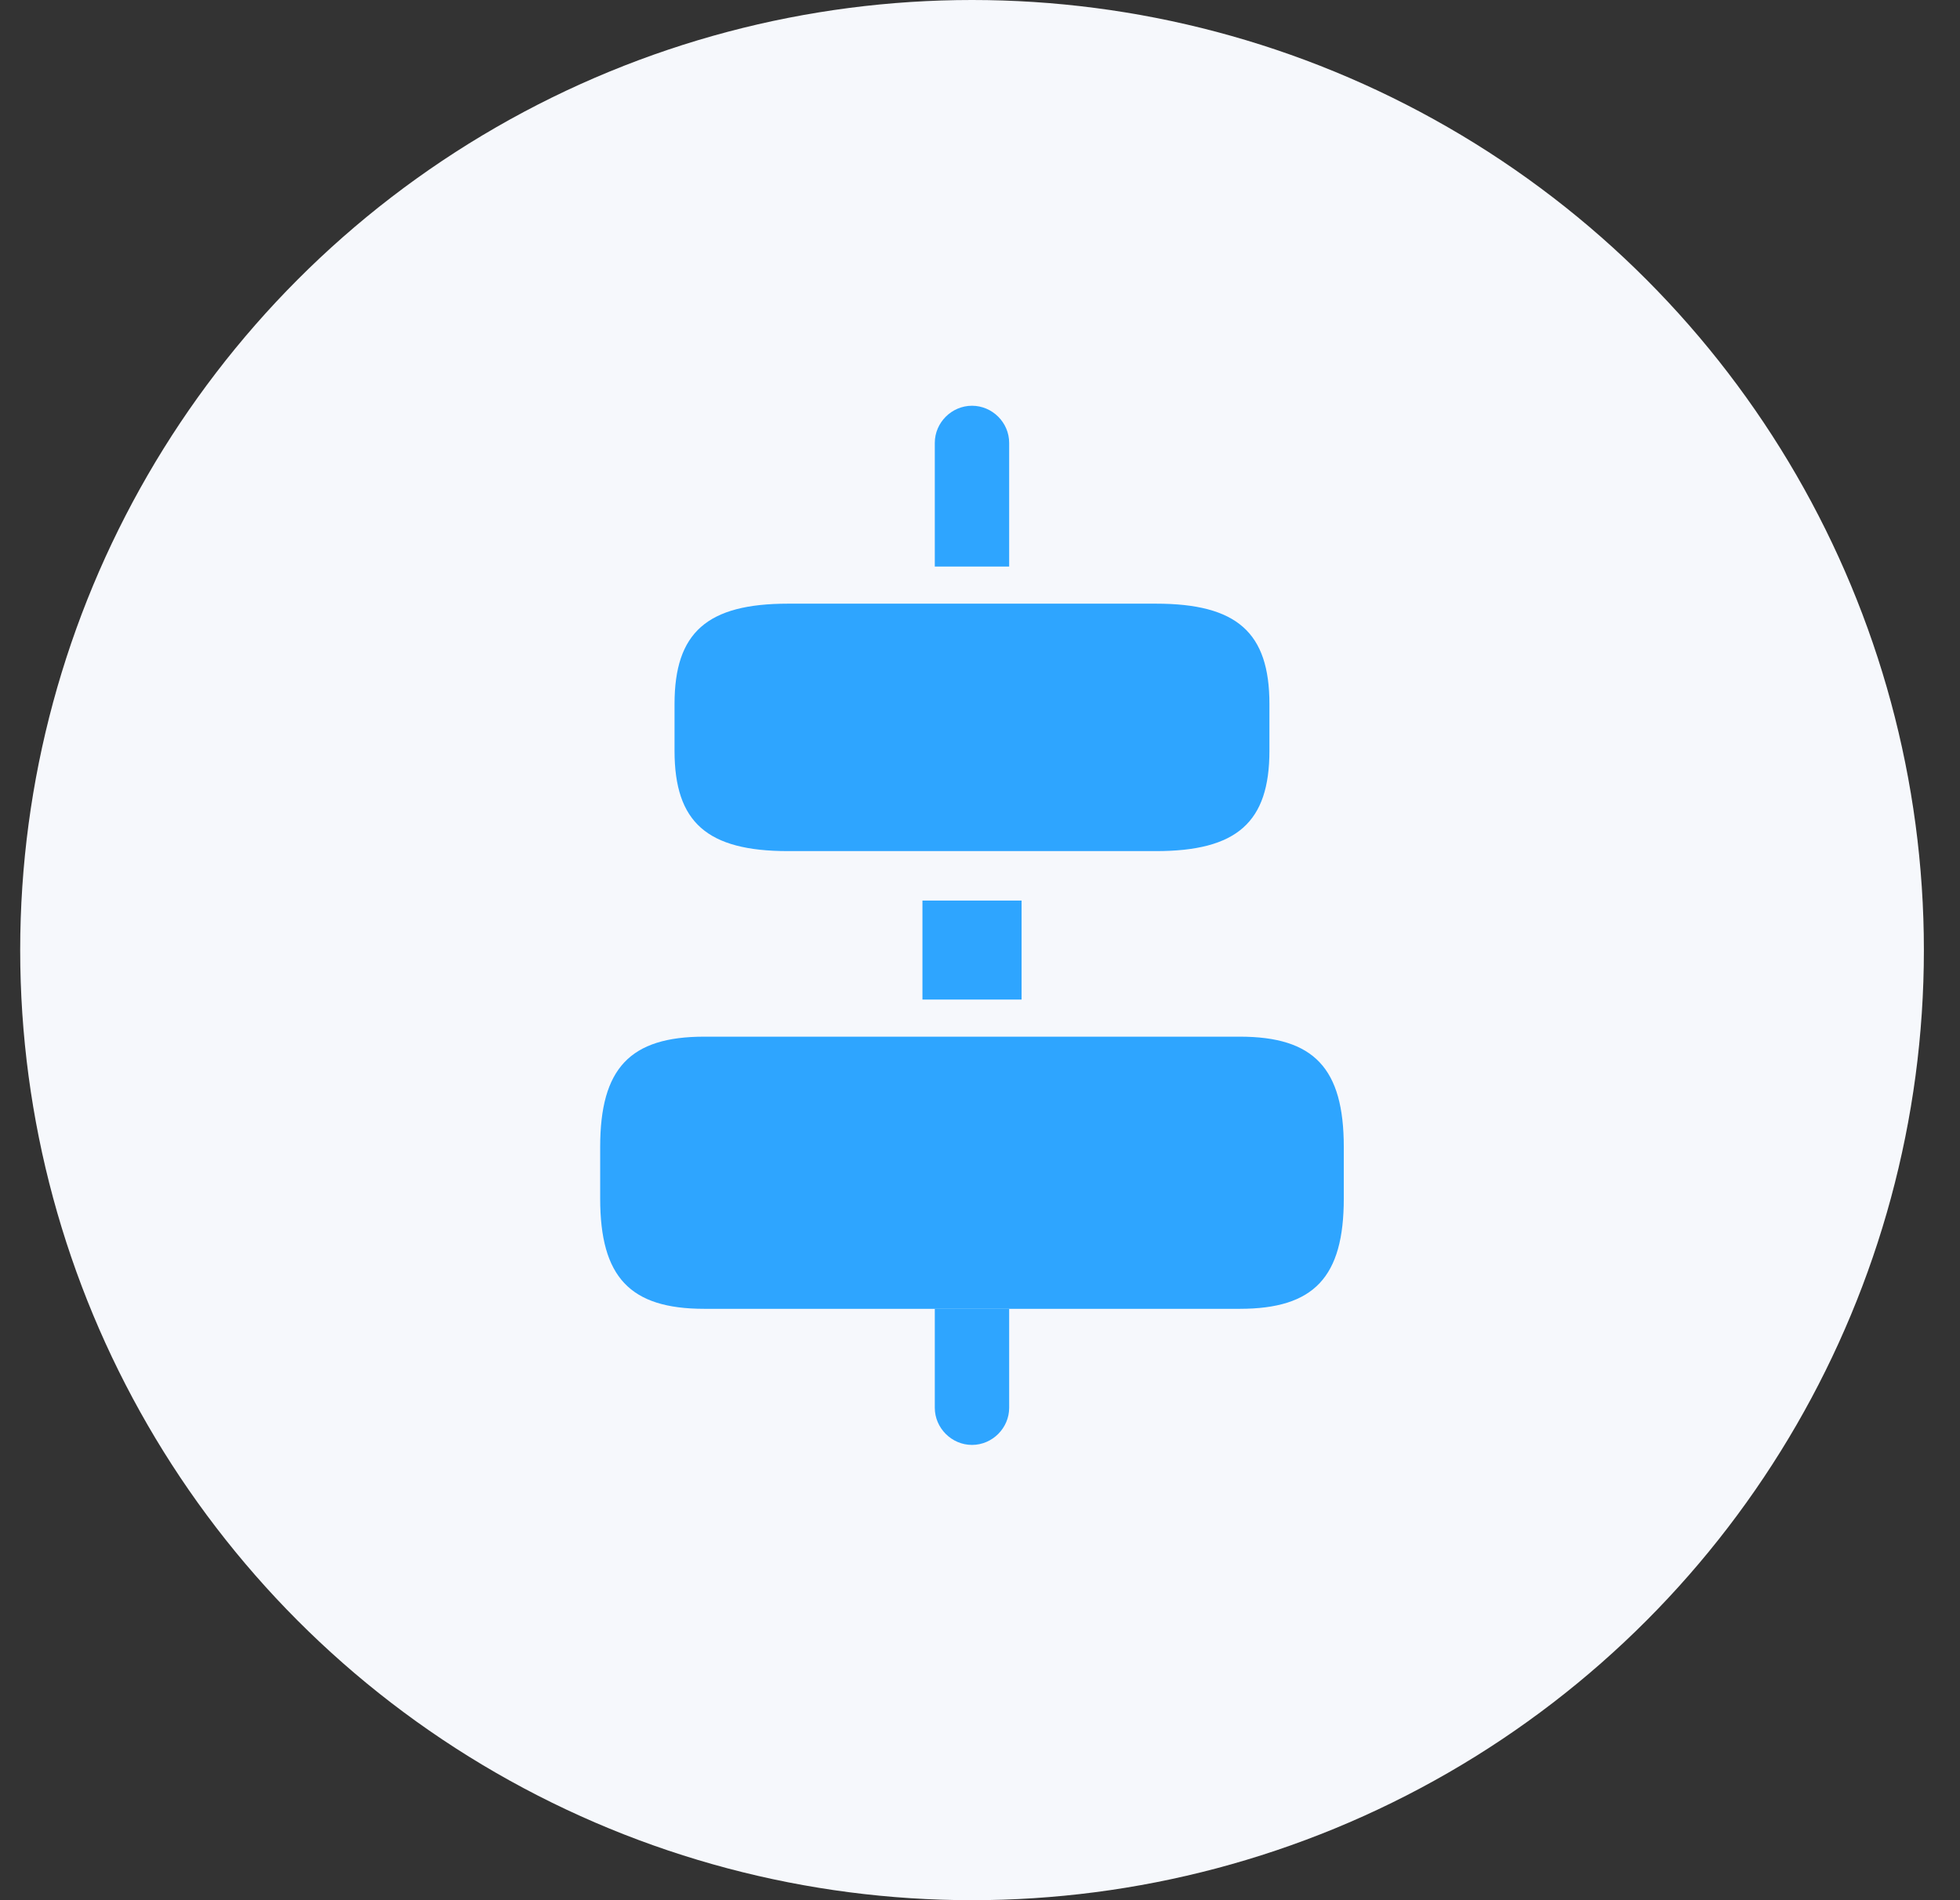
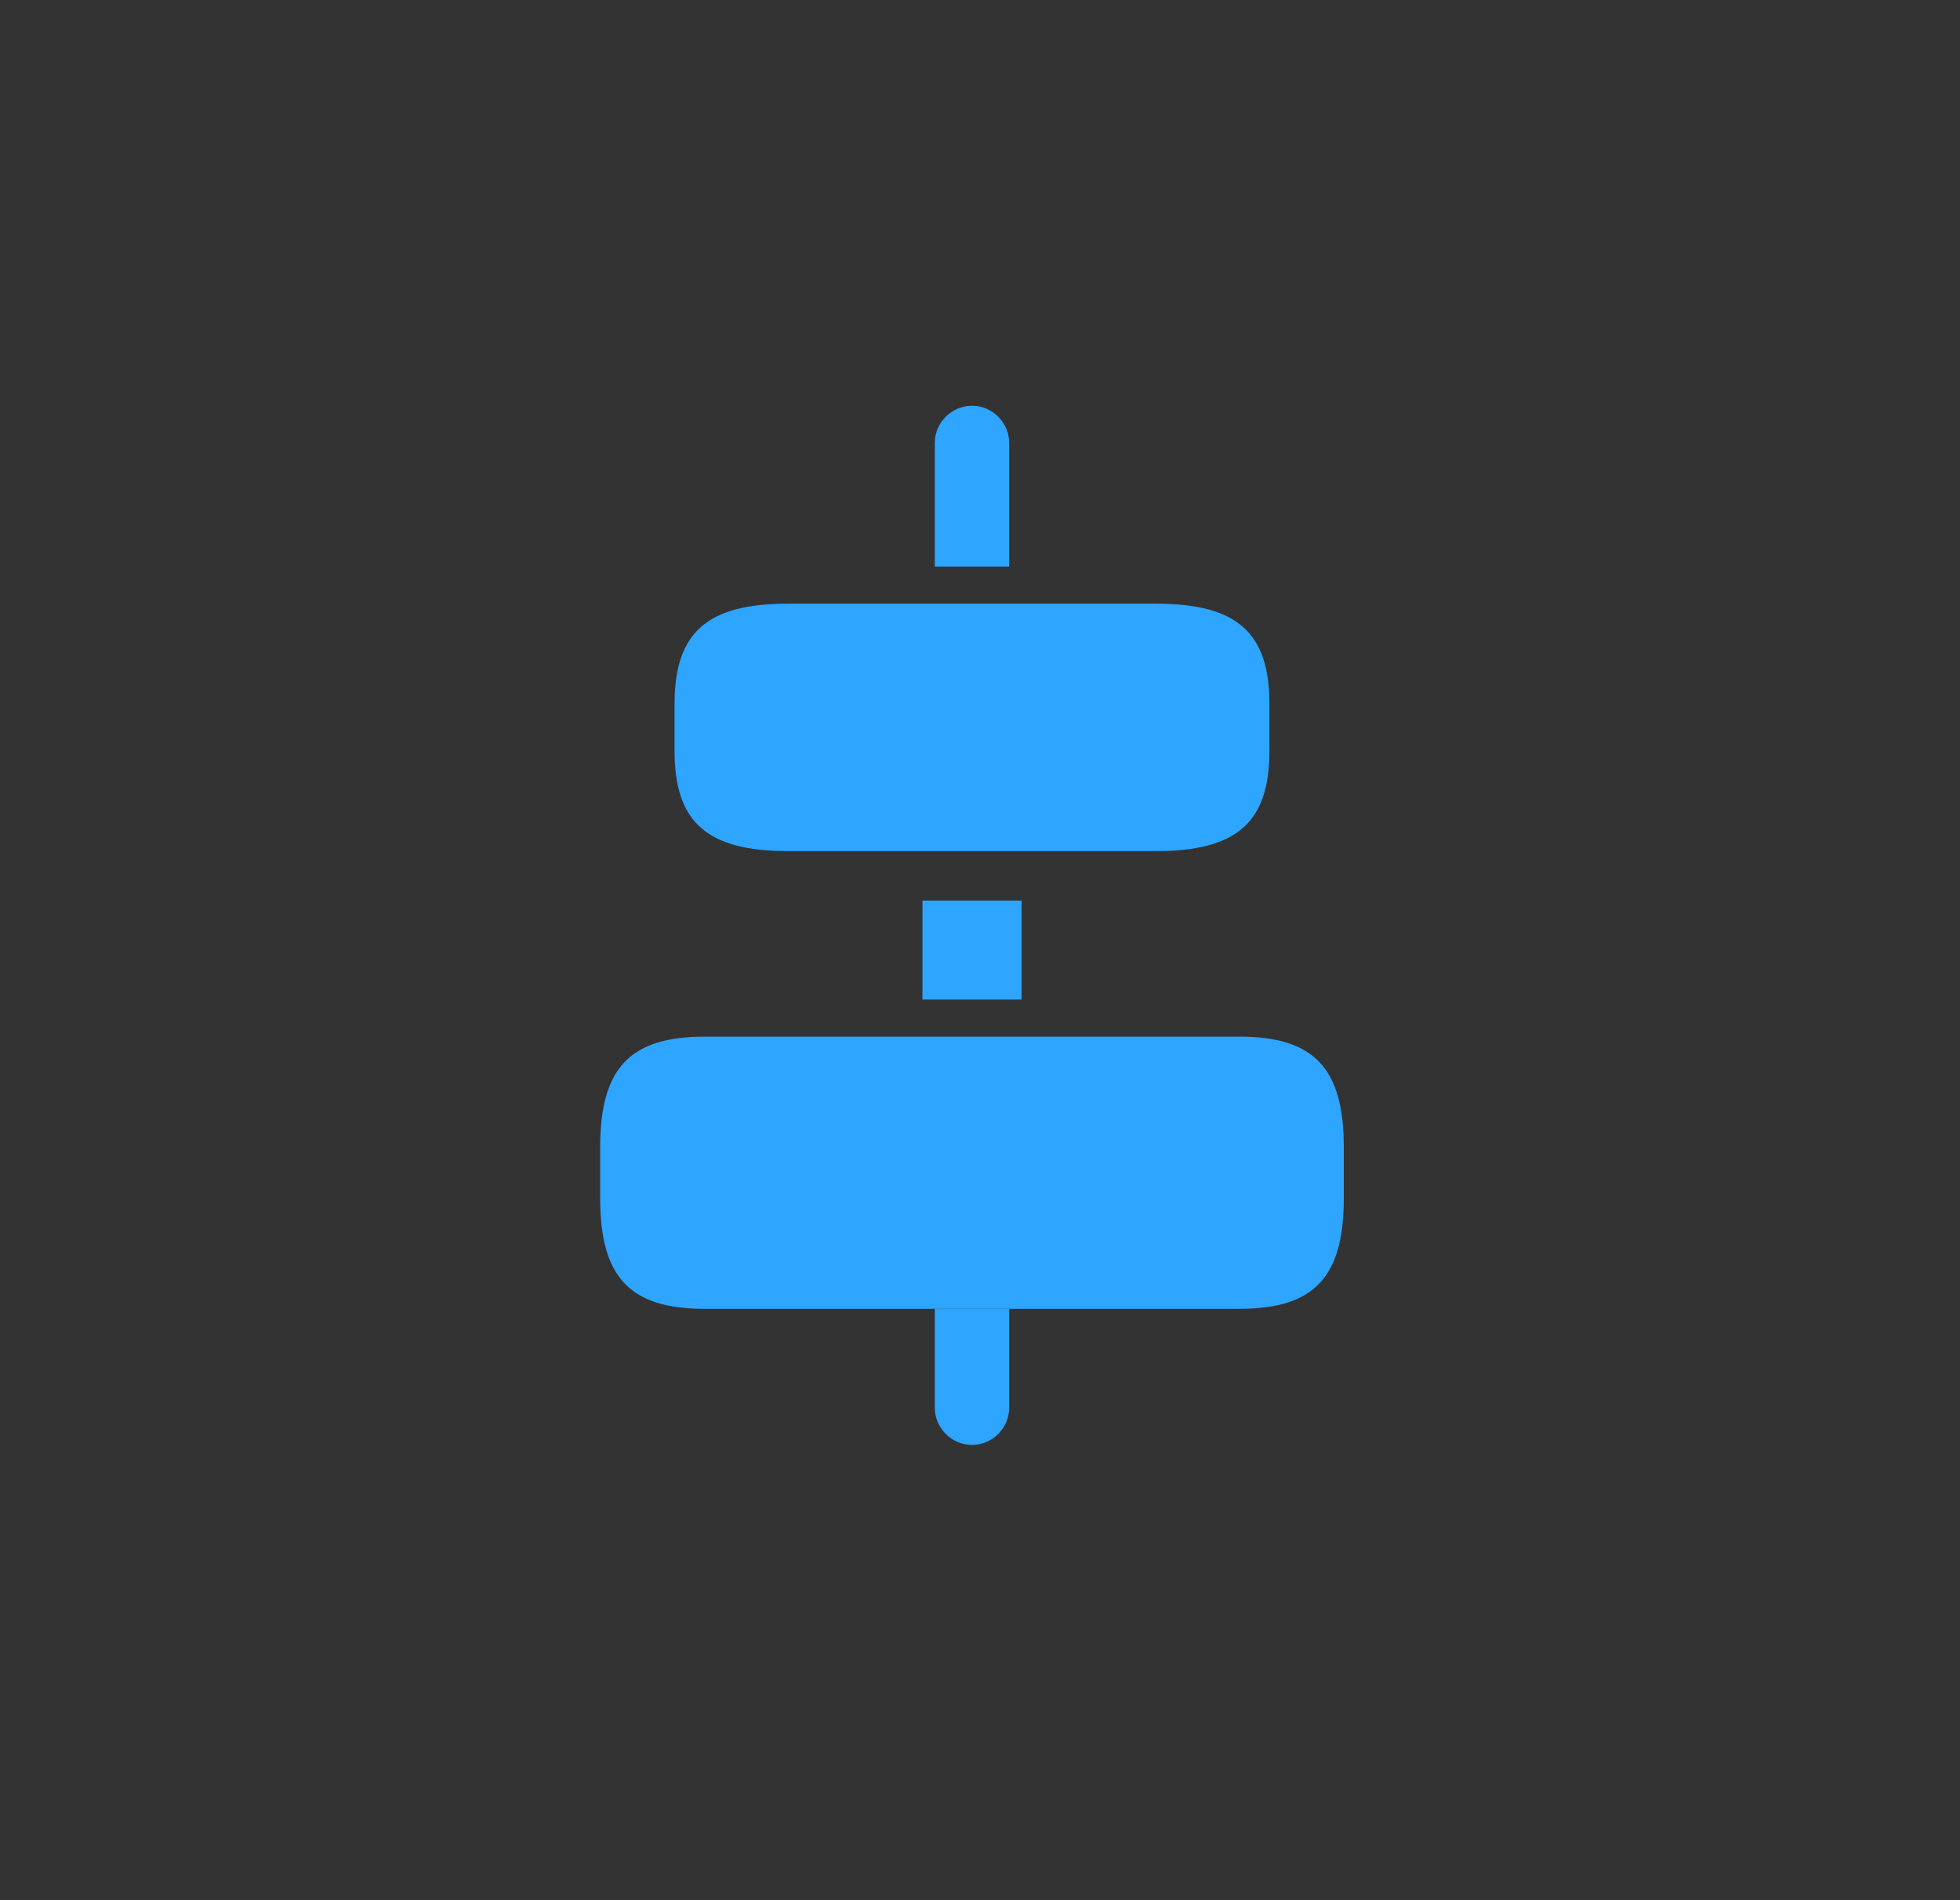
<svg xmlns="http://www.w3.org/2000/svg" width="33" height="32" viewBox="0 0 33 32" fill="none">
  <rect x="0" y="0" width="33" height="32" fill="#333333" stroke="none" />
-   <ellipse cx="16.366" cy="16" rx="16.026" ry="16" fill="#F6F8FC" />
  <path d="M20.873 22.041H11.858C10.606 22.041 10.105 21.508 10.105 20.183V19.316C10.105 17.991 10.606 17.458 11.858 17.458H20.873C22.125 17.458 22.625 17.991 22.625 19.316V20.183C22.625 21.508 22.125 22.041 20.873 22.041Z" fill="#2EA5FF" />
  <path d="M16.991 22.041V23.708C16.991 24.049 16.708 24.333 16.365 24.333C16.023 24.333 15.739 24.049 15.739 23.708V22.041H16.991Z" fill="#2EA5FF" />
  <path d="M17.2 15.166H15.531V16.833H17.2V15.166Z" fill="#2EA5FF" />
  <path d="M16.991 7.458V9.541H15.739V7.458C15.739 7.116 16.023 6.833 16.365 6.833C16.708 6.833 16.991 7.116 16.991 7.458Z" fill="#2EA5FF" />
  <path d="M19.461 14.333H13.27C11.904 14.333 11.357 13.848 11.357 12.643V11.856C11.357 10.651 11.904 10.166 13.27 10.166H19.461C20.827 10.166 21.373 10.651 21.373 11.856V12.643C21.373 13.848 20.827 14.333 19.461 14.333Z" fill="#2EA5FF" />
</svg>